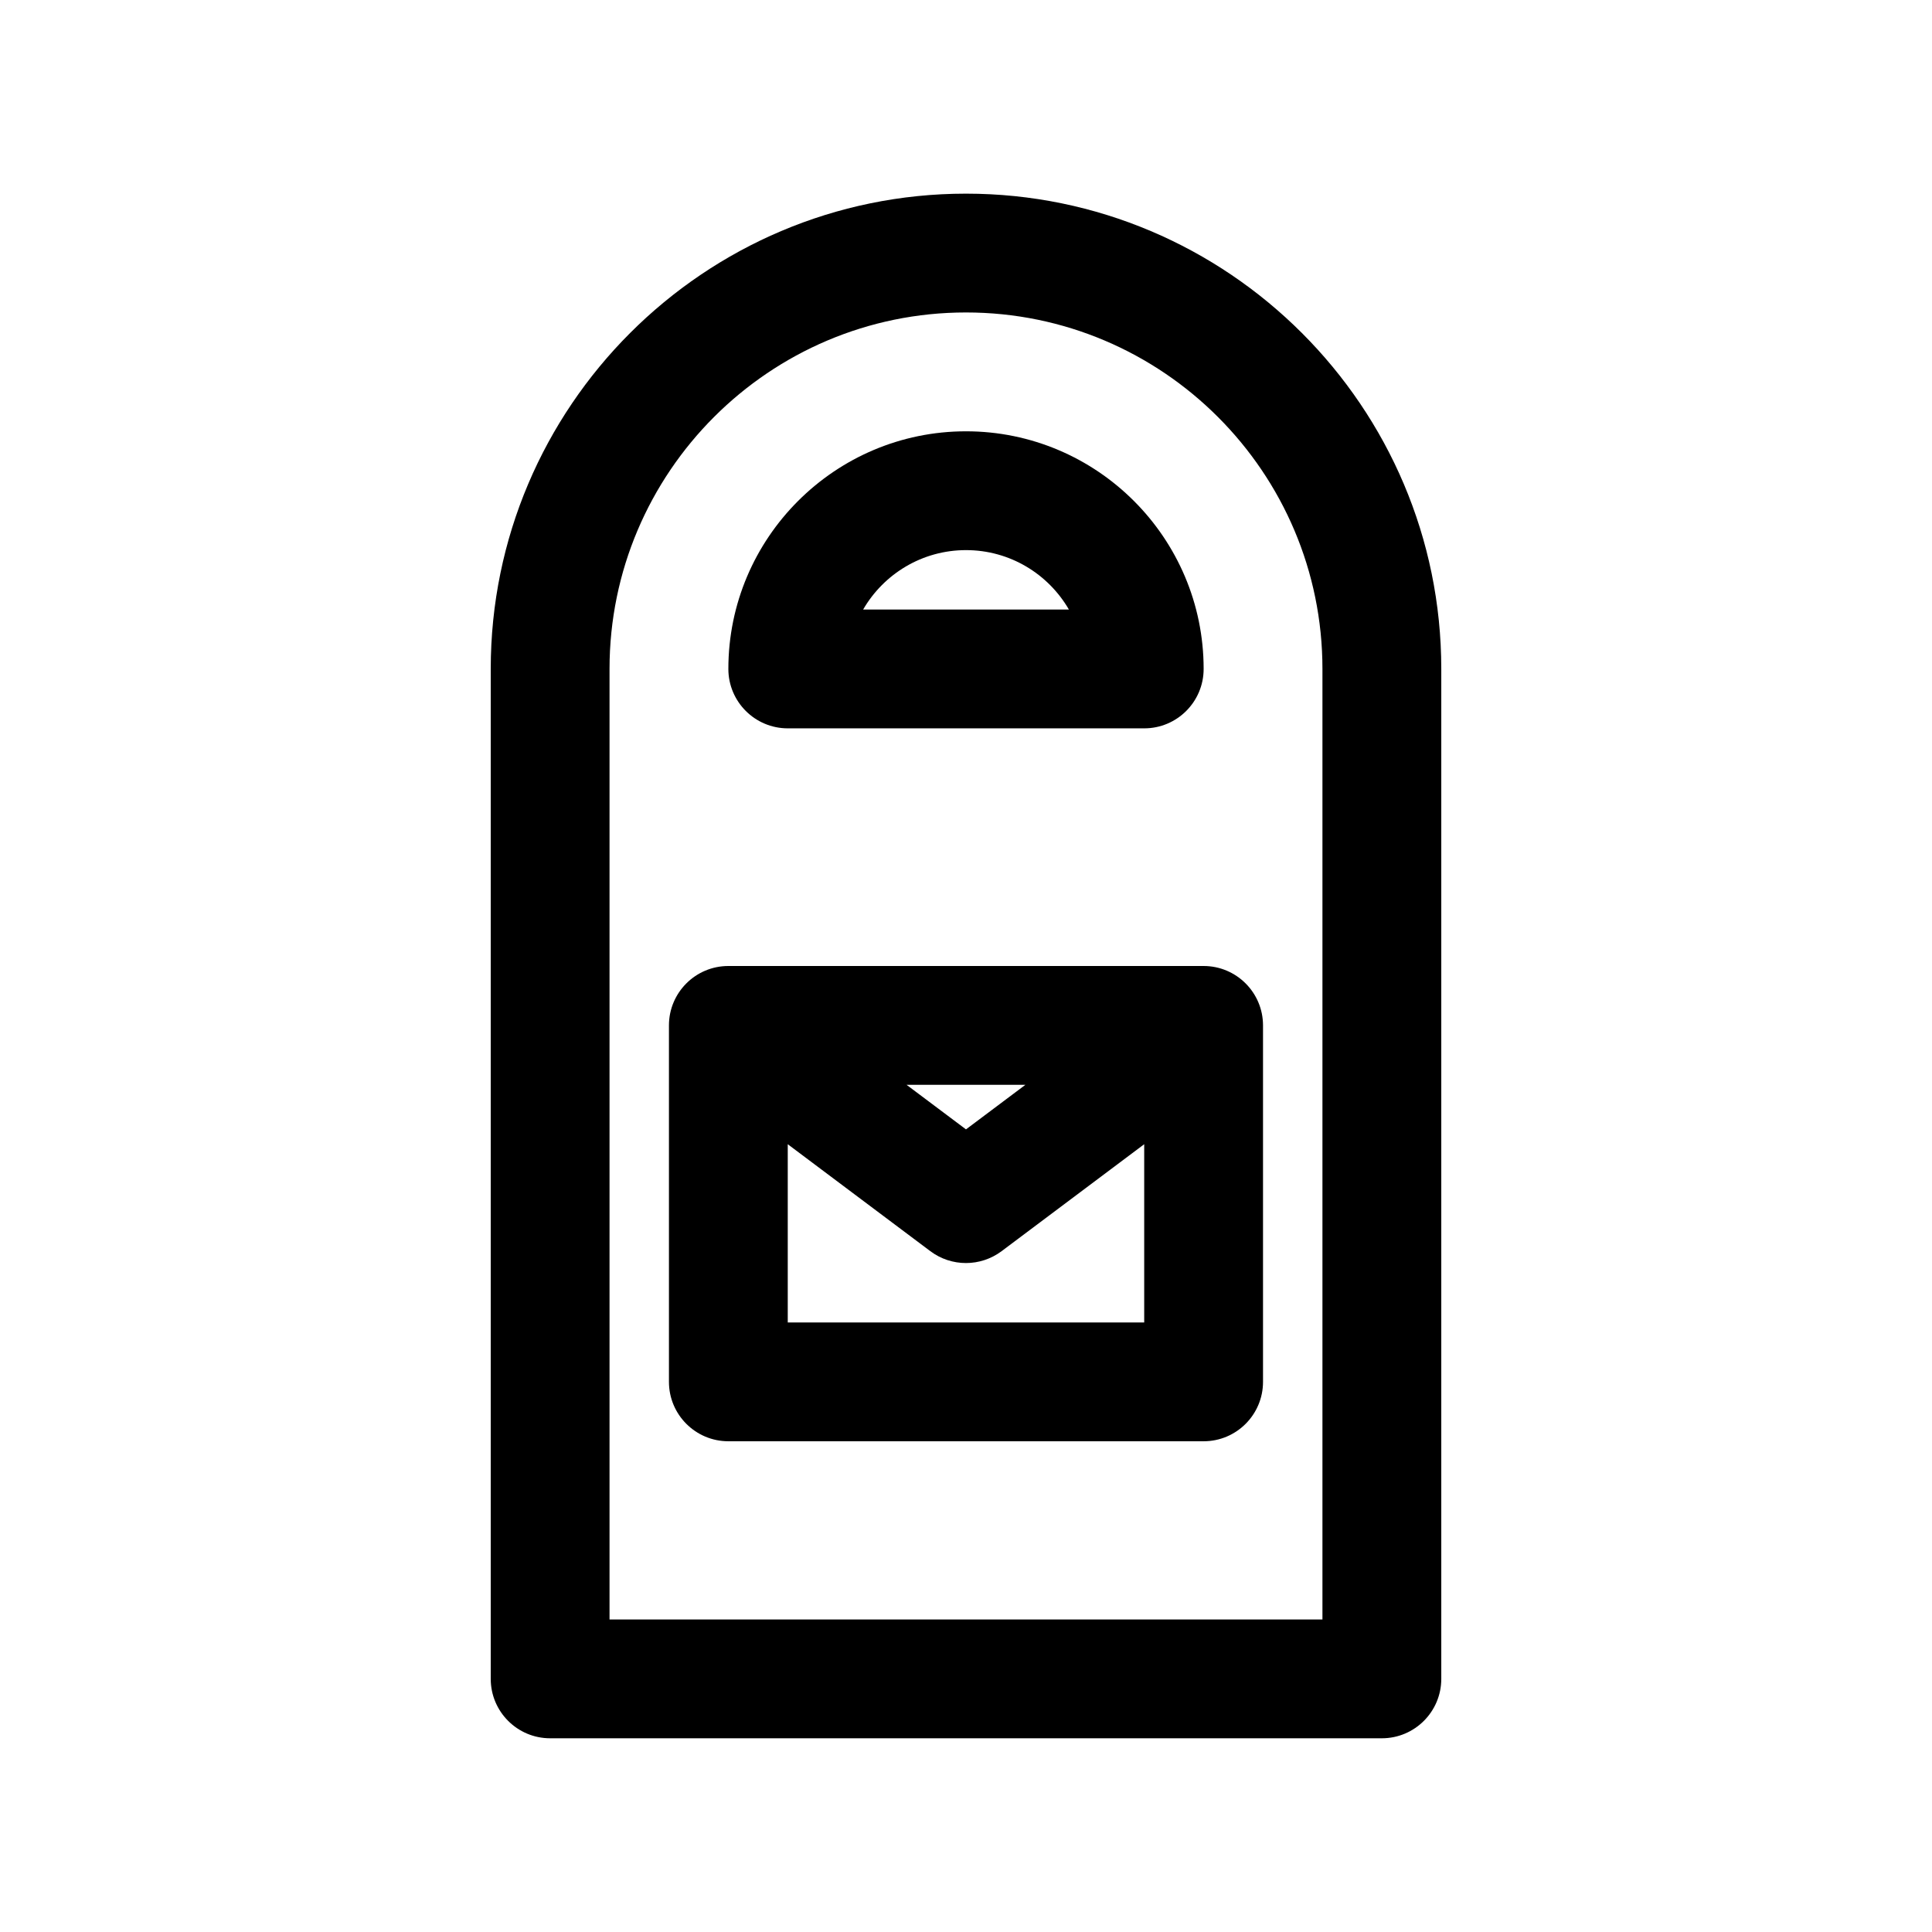
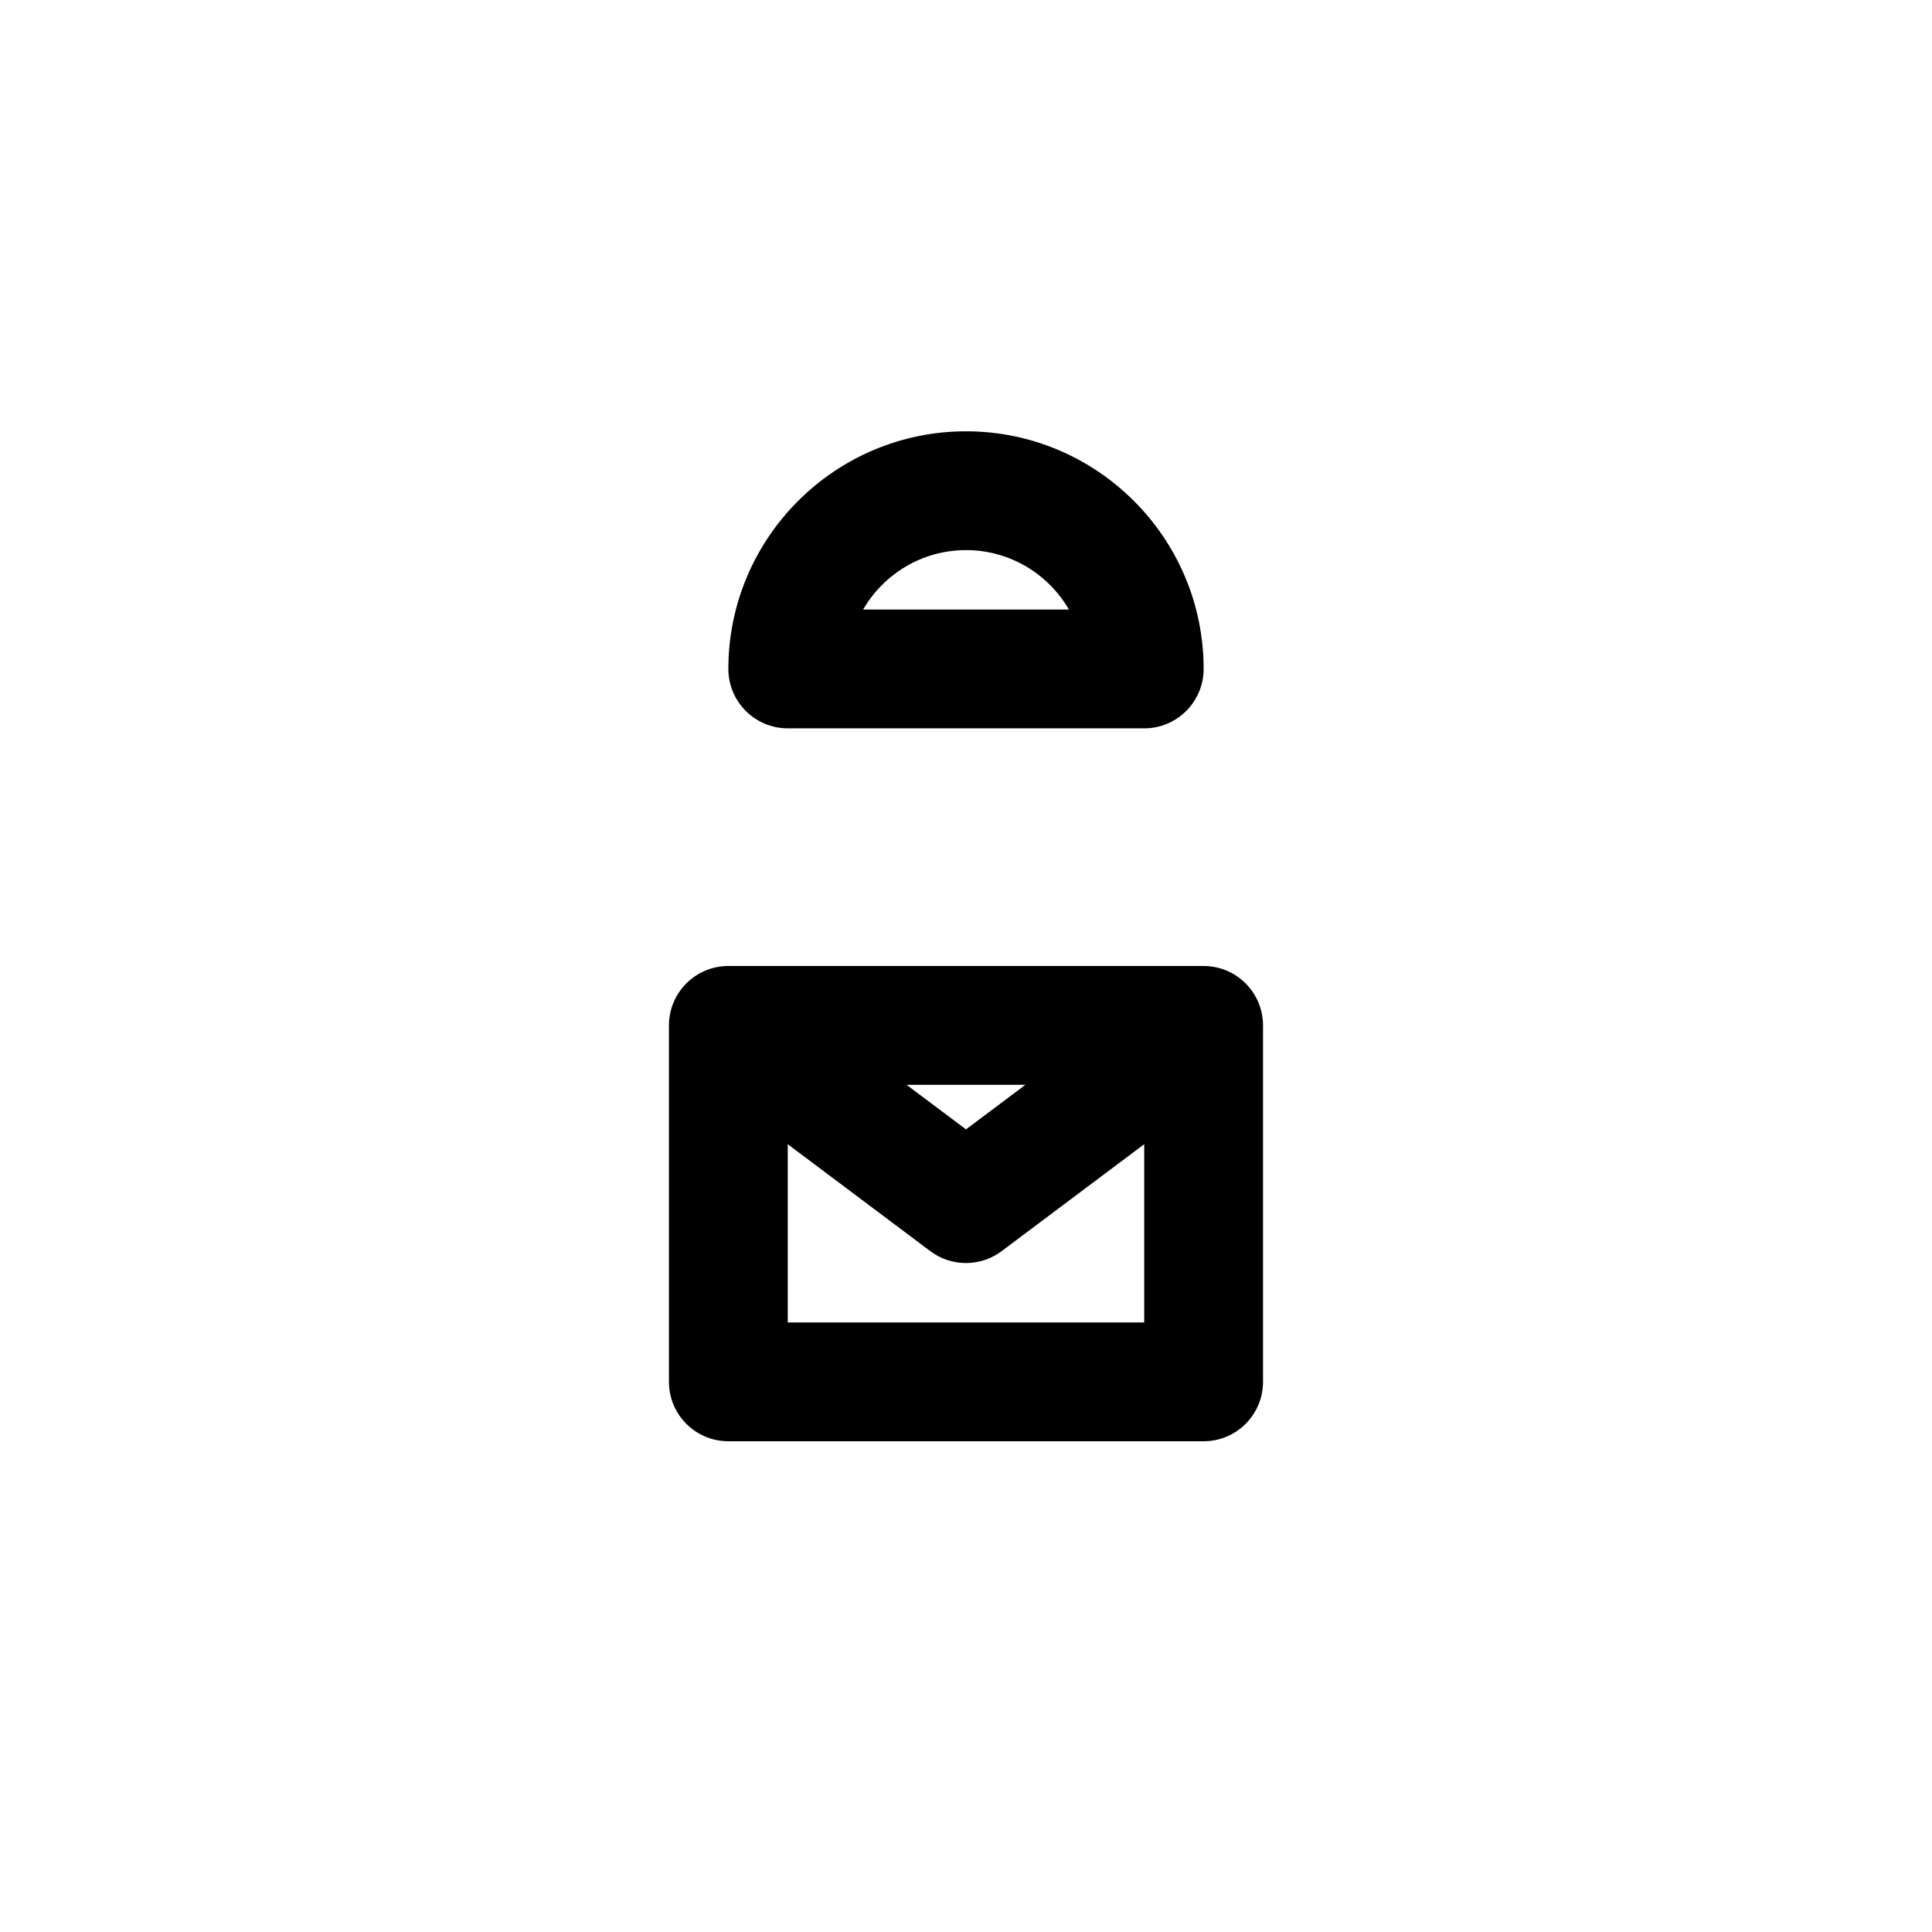
<svg xmlns="http://www.w3.org/2000/svg" fill="#000000" width="800px" height="800px" version="1.1" viewBox="144 144 512 512">
  <g>
-     <path d="m400 195.32c-69.445 0-125.95 56.504-125.95 125.95v267.65c0 8.691 7.055 15.742 15.742 15.742h220.42c8.691 0 15.742-7.055 15.742-15.742v-267.65c0-69.445-56.504-125.95-125.95-125.95zm94.461 377.86h-188.93v-251.91c0-52.09 42.375-94.465 94.465-94.465s94.465 42.375 94.465 94.465z" />
    <path d="m337.02 400c-8.691 0-15.742 7.055-15.742 15.742v94.465c0 8.691 7.055 15.742 15.742 15.742h125.95c8.691 0 15.742-7.055 15.742-15.742v-94.465c0-8.691-7.055-15.742-15.742-15.742zm78.719 31.488-15.742 11.809-15.746-11.809zm-62.977 62.973v-47.23l37.785 28.34c2.801 2.102 6.125 3.148 9.445 3.148 3.32 0 6.644-1.055 9.445-3.148l37.789-28.34v47.23z" />
    <path d="m352.77 337.02h94.465c8.691 0 15.742-7.055 15.742-15.742 0-34.723-28.254-62.977-62.977-62.977s-62.977 28.254-62.977 62.977c0.004 8.688 7.055 15.742 15.746 15.742zm47.234-47.234c11.637 0 21.812 6.336 27.262 15.742h-54.523c5.445-9.402 15.625-15.742 27.262-15.742z" />
  </g>
</svg>